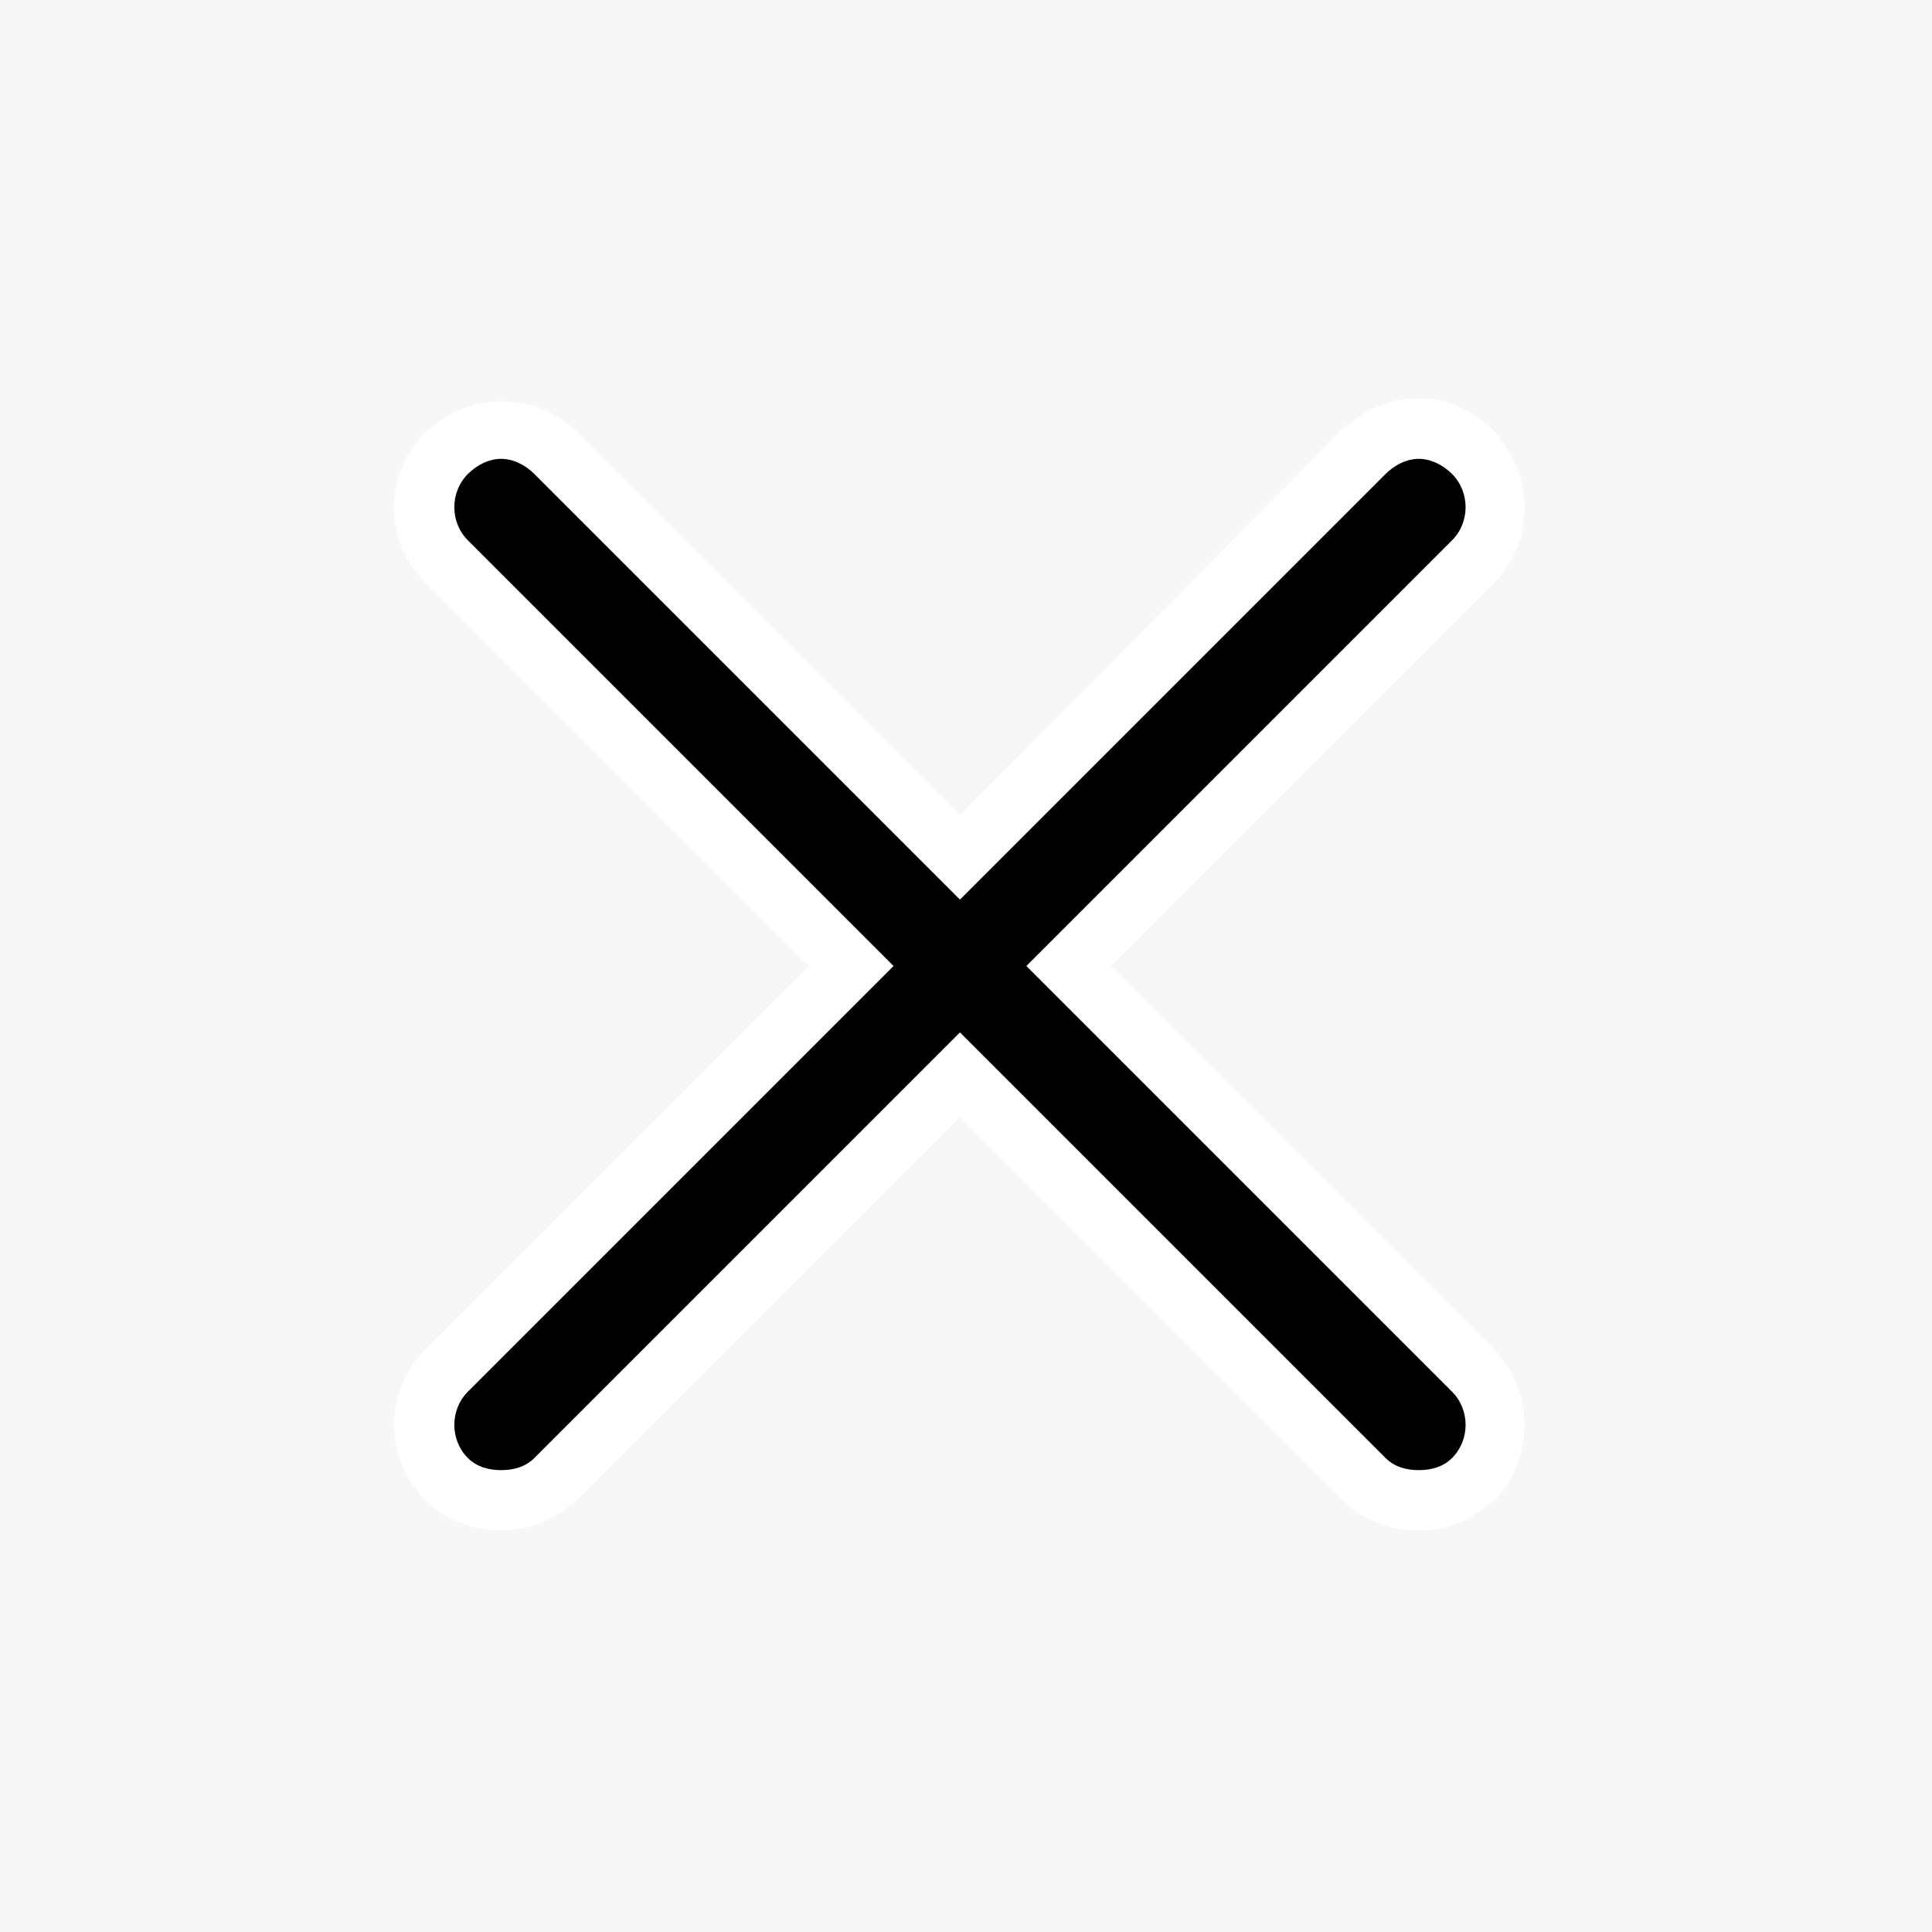
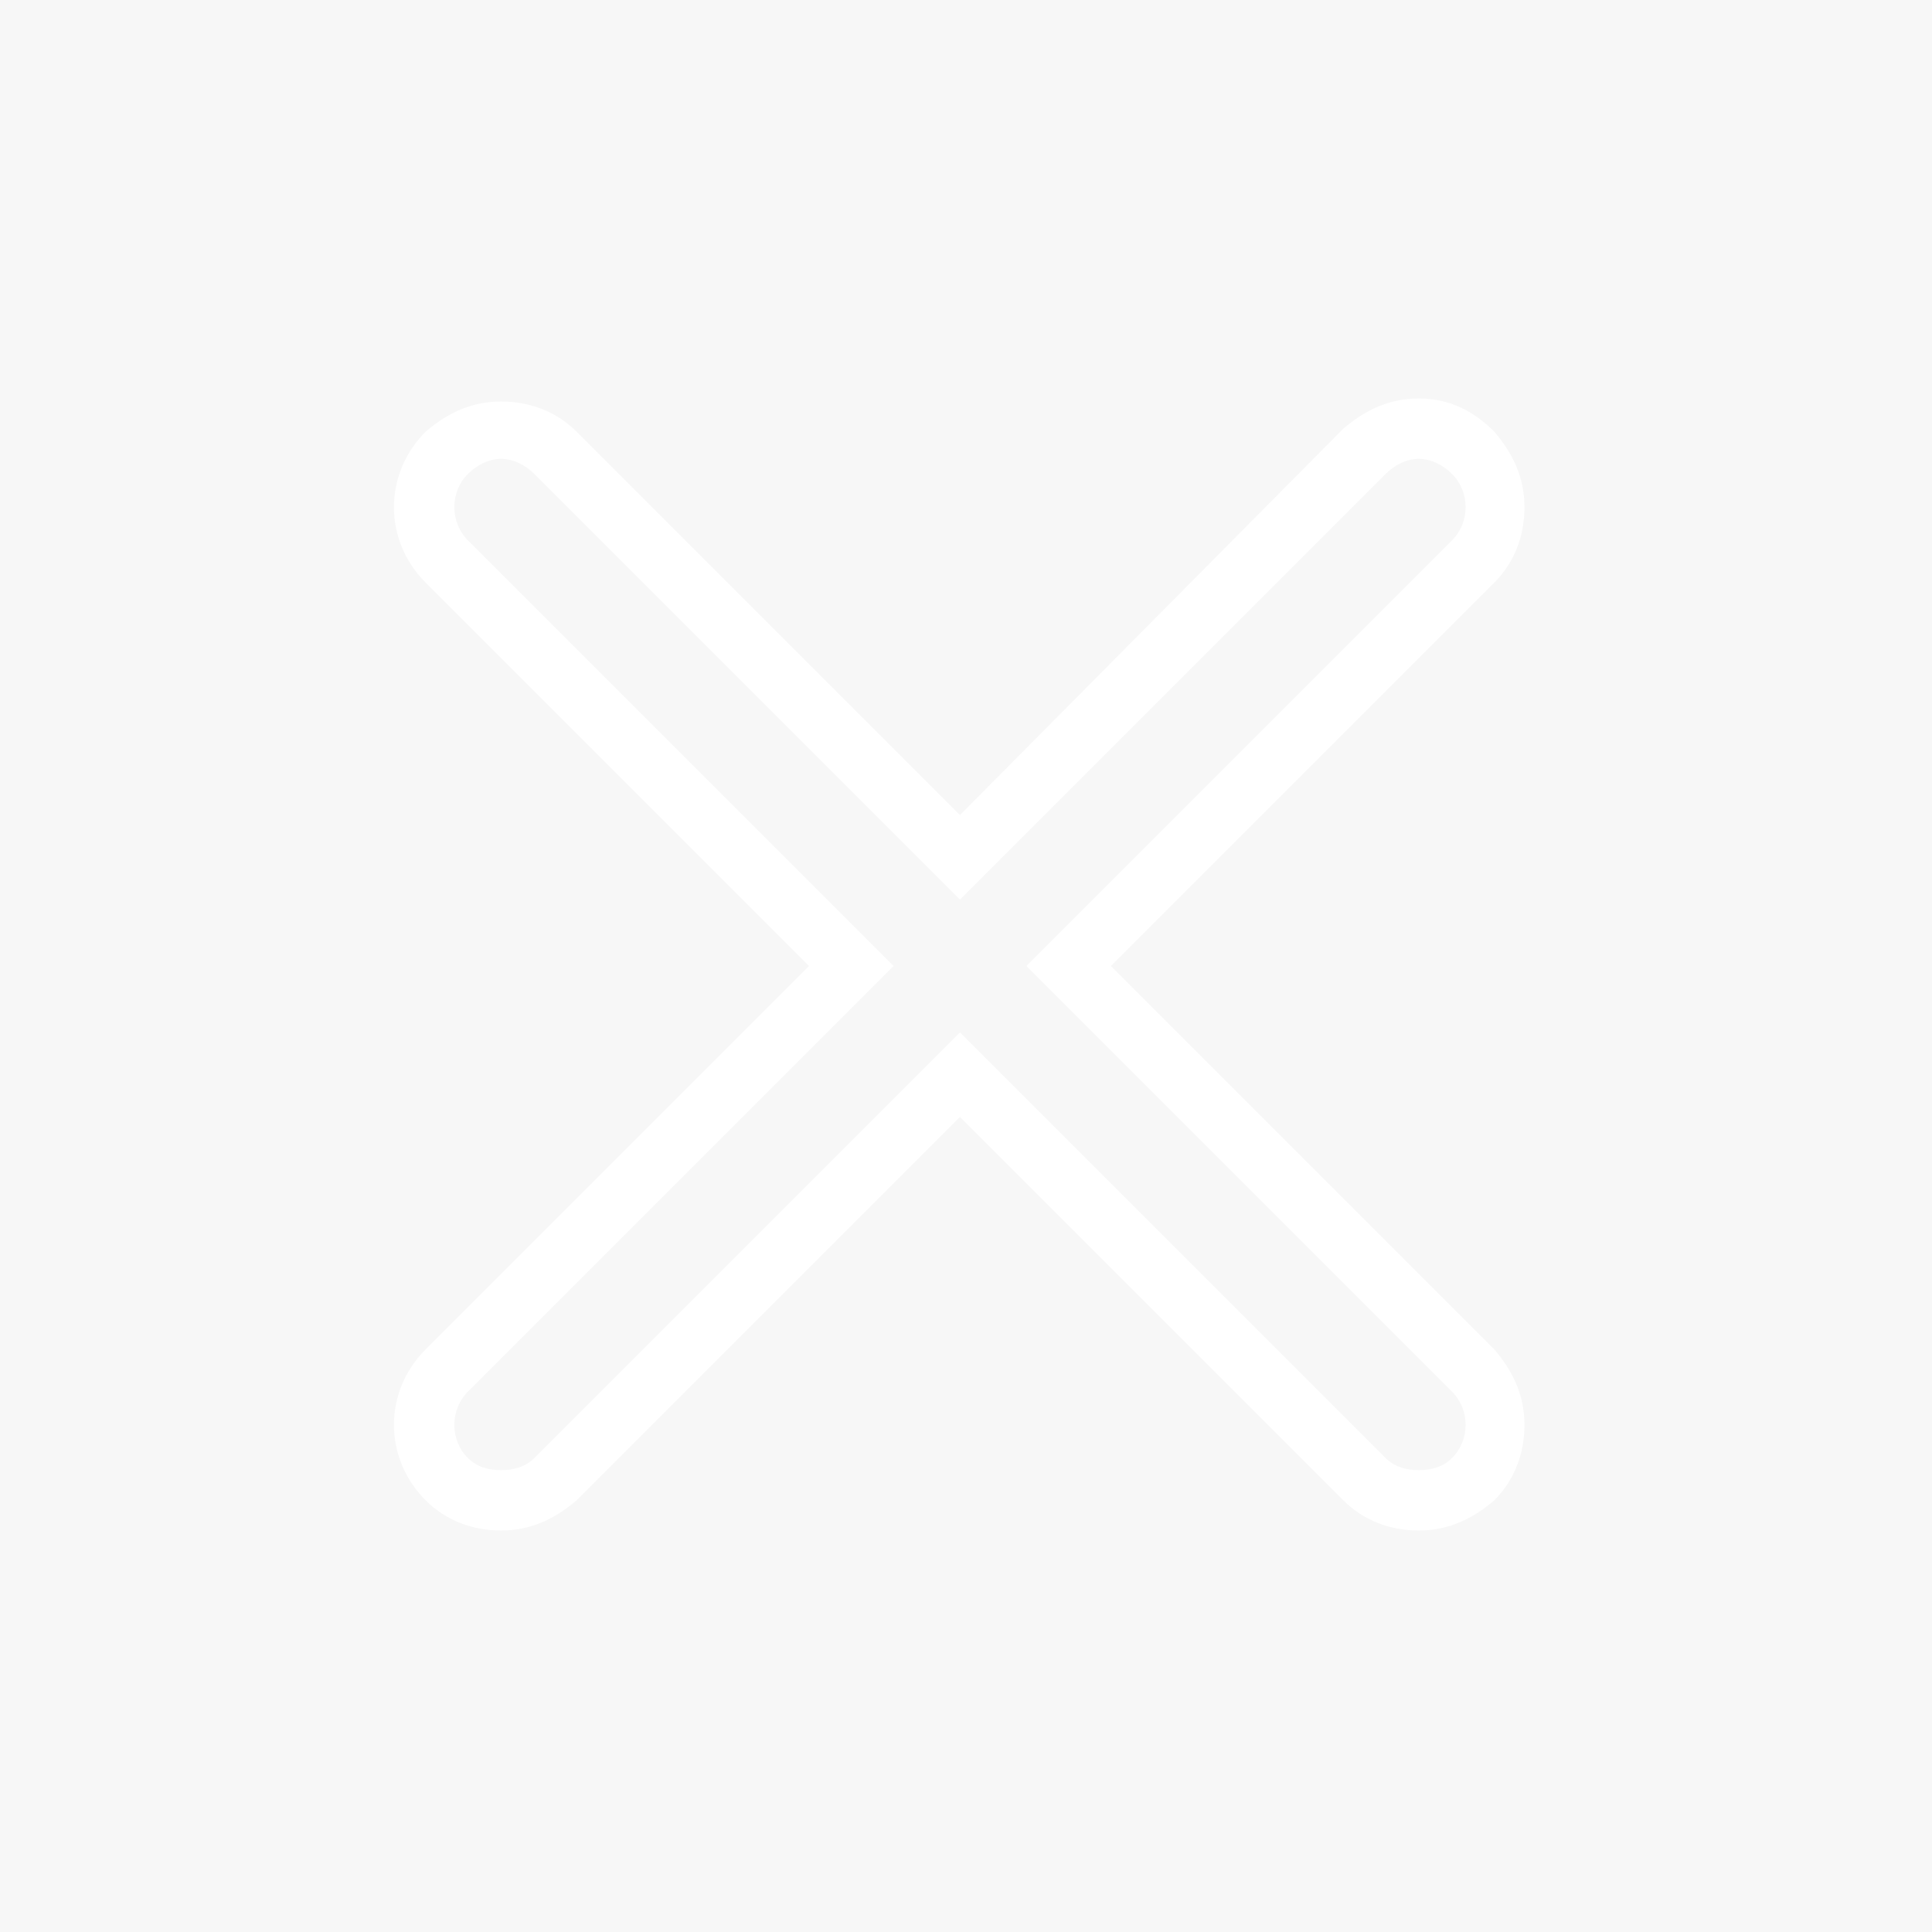
<svg xmlns="http://www.w3.org/2000/svg" version="1.1" id="Layer_1" x="0px" y="0px" viewBox="0 0 64 64" style="enable-background:new 0 0 64 64;" xml:space="preserve">
  <style type="text/css"> .st0{fill:#F7F7F7;} .st1{fill:#FFFFFF;} </style>
  <g>
    <rect class="st0" width="64" height="64" />
  </g>
  <g>
-     <path d="M47,49.7c-0.7,0-1.3-0.3-1.8-0.7L31.8,35.6L18.4,49c-0.5,0.5-1.1,0.7-1.8,0.7s-1.3-0.3-1.8-0.7c-0.5-0.5-0.7-1.1-0.7-1.8 s0.3-1.3,0.7-1.8L28.2,32L14.8,18.6c-0.5-0.5-0.7-1.1-0.7-1.8s0.3-1.3,0.7-1.8c0.5-0.5,1.1-0.7,1.8-0.7s1.3,0.3,1.8,0.7l13.4,13.4 L45.2,15c0.5-0.5,1.1-0.7,1.8-0.7s1.3,0.3,1.8,0.7c0.5,0.5,0.7,1.1,0.7,1.8s-0.3,1.3-0.7,1.8L35.4,32l13.4,13.4 c0.5,0.5,0.7,1.1,0.7,1.8s-0.3,1.3-0.7,1.8C48.3,49.5,47.7,49.7,47,49.7z" />
    <path class="st1" d="M47,15.2c0.4,0,0.8,0.2,1.1,0.5c0.6,0.6,0.6,1.6,0,2.2L34,32l14.1,14.1c0.6,0.6,0.6,1.6,0,2.2 c-0.3,0.3-0.7,0.4-1.1,0.4s-0.8-0.1-1.1-0.4L31.8,34.2L17.7,48.3c-0.3,0.3-0.7,0.4-1.1,0.4s-0.8-0.1-1.1-0.4 c-0.6-0.6-0.6-1.6,0-2.2L29.6,32L15.5,17.9c-0.6-0.6-0.6-1.6,0-2.2c0.3-0.3,0.7-0.5,1.1-0.5s0.8,0.2,1.1,0.5l14.1,14.1l14.1-14.1 C46.2,15.4,46.6,15.2,47,15.2 M47,13.2c-1,0-1.8,0.4-2.5,1L31.8,27L19.1,14.3c-0.7-0.7-1.6-1-2.5-1c-1,0-1.8,0.4-2.5,1 c-1.4,1.4-1.4,3.6,0,5L26.8,32L14.1,44.7c-1.4,1.4-1.4,3.6,0,5c0.7,0.7,1.6,1,2.5,1c1,0,1.8-0.4,2.5-1L31.8,37l12.7,12.7 c0.7,0.7,1.6,1,2.5,1c1,0,1.8-0.4,2.5-1c0.7-0.7,1-1.6,1-2.5c0-1-0.4-1.8-1-2.5L36.8,32l12.7-12.7c0.7-0.7,1-1.6,1-2.5 c0-1-0.4-1.8-1-2.5C48.8,13.6,48,13.2,47,13.2L47,13.2z" />
  </g>
</svg>